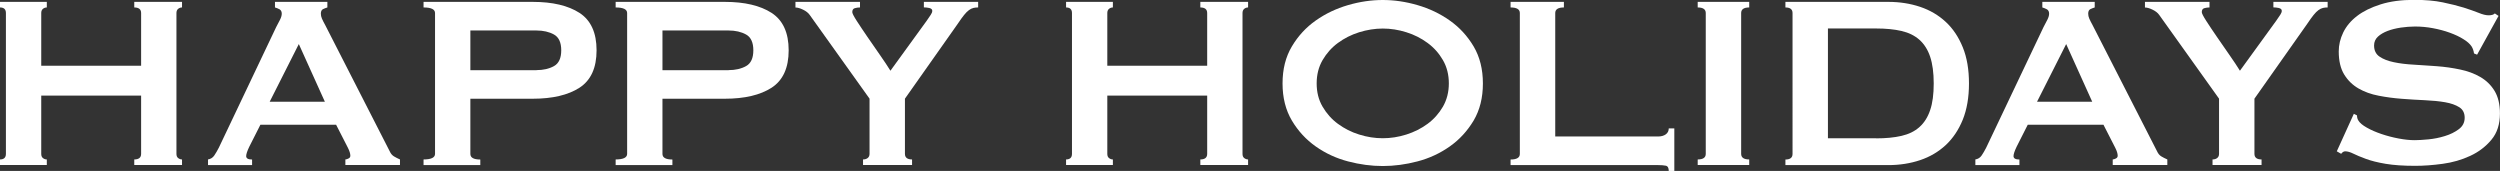
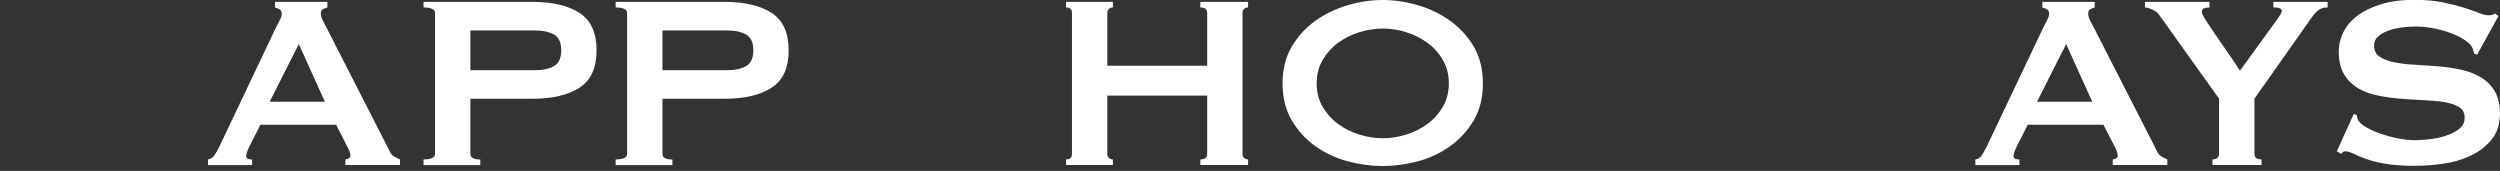
<svg xmlns="http://www.w3.org/2000/svg" id="_レイヤー_1" data-name="レイヤー 1" viewBox="0 0 372.21 25.45">
  <rect x="0" y="0" width="372.21" height="25.45" fill="#333333" stroke="none" />
  <defs>
    <style>
      .cls-1 {
        fill: #fff;
      }
    </style>
  </defs>
-   <path class="cls-1" d="M21.01,1.94c0-.55-.34-.83-1.02-.83V.28h7.11v.83c-.22,0-.41.07-.58.21s-.25.35-.25.62v20.97c0,.28.08.49.25.62s.36.21.58.21v.83h-7.11v-.83c.68,0,1.02-.28,1.02-.83v-8.68H6.14v8.68c0,.28.08.49.25.62.17.14.36.21.58.21v.83H0v-.83c.58,0,.88-.28.88-.83V1.94c0-.55-.29-.83-.88-.83V.28h6.97v.83c-.21,0-.41.07-.58.21-.17.14-.25.35-.25.62v7.85h14.87V1.94Z" />
  <path class="cls-1" d="M30.96,23.74c.4-.06.72-.26.95-.6s.45-.72.67-1.15l8.54-17.96c.21-.4.41-.77.58-1.11s.25-.63.25-.88c0-.31-.11-.52-.32-.65-.22-.12-.45-.21-.69-.28V.28h7.8v.83c-.21.06-.43.15-.65.25-.21.11-.32.33-.32.67,0,.25.05.49.16.74s.27.57.49.97l9.61,18.8c.15.34.36.58.62.74.26.16.56.31.9.46v.83h-8.13v-.83c.12,0,.28-.05.46-.14.19-.09.28-.23.28-.41,0-.31-.12-.71-.37-1.2l-1.75-3.42h-11.27l-1.66,3.28c-.31.65-.46,1.11-.46,1.39,0,.34.29.51.88.51v.83h-6.56v-.83ZM48.37,15.15l-3.88-8.59-4.34,8.59h8.22Z" />
  <path class="cls-1" d="M63.06,24.57v-.83c1.14,0,1.71-.28,1.71-.83V1.94c0-.55-.57-.83-1.71-.83V.28h16.25c2.96,0,5.28.55,6.97,1.64,1.69,1.1,2.54,2.95,2.54,5.57s-.85,4.47-2.54,5.57c-1.69,1.09-4.02,1.64-6.97,1.64h-9.28v8.22c0,.55.49.83,1.48.83v.83h-8.45ZM79.87,10.44c1.02,0,1.89-.2,2.61-.6.72-.4,1.08-1.19,1.08-2.35s-.36-1.95-1.08-2.35-1.59-.6-2.61-.6h-9.84v5.91h9.84Z" />
  <path class="cls-1" d="M91.66,24.57v-.83c1.14,0,1.71-.28,1.71-.83V1.94c0-.55-.57-.83-1.71-.83V.28h16.25c2.96,0,5.28.55,6.97,1.64,1.69,1.1,2.54,2.95,2.54,5.57s-.85,4.47-2.54,5.57c-1.69,1.09-4.02,1.64-6.97,1.64h-9.28v8.22c0,.55.49.83,1.48.83v.83h-8.45ZM108.47,10.44c1.02,0,1.89-.2,2.61-.6.72-.4,1.08-1.19,1.08-2.35s-.36-1.95-1.08-2.35-1.59-.6-2.61-.6h-9.84v5.91h9.84Z" />
-   <path class="cls-1" d="M128.04.28v.83c-.28,0-.54.04-.78.11s-.37.27-.37.58c0,.19.22.62.67,1.32.45.69.97,1.48,1.57,2.35.6.88,1.23,1.78,1.87,2.7.65.93,1.17,1.71,1.57,2.36l5.4-7.44c.24-.37.45-.66.6-.88s.23-.42.23-.6c0-.21-.15-.35-.44-.42-.29-.06-.56-.09-.81-.09V.28h8.08v.83c-.25,0-.48.02-.69.07-.21.05-.44.15-.67.32s-.48.41-.74.74-.58.76-.95,1.32l-7.85,11.13v8.22c0,.55.36.83,1.06.83v.83h-7.3v-.83c.28,0,.51-.07.69-.21.18-.14.28-.34.28-.62v-8.22l-8.91-12.47c-.22-.31-.55-.57-.99-.78-.45-.22-.82-.32-1.13-.32V.28h9.6Z" />
  <g>
    <path class="cls-1" d="M179.73,1.94c0-.55-.34-.83-1.02-.83V.28h7.11v.83c-.22,0-.41.07-.58.21s-.25.35-.25.62v20.97c0,.28.08.49.25.62s.36.21.58.21v.83h-7.11v-.83c.68,0,1.02-.28,1.02-.83v-8.68h-14.87v8.68c0,.28.08.49.25.62.17.14.36.21.58.21v.83h-6.97v-.83c.58,0,.88-.28.88-.83V1.94c0-.55-.29-.83-.88-.83V.28h6.97v.83c-.21,0-.41.07-.58.21-.17.14-.25.35-.25.62v7.85h14.87V1.94Z" />
    <path class="cls-1" d="M205.87,0c1.69,0,3.42.25,5.17.76,1.76.51,3.36,1.27,4.8,2.29,1.45,1.02,2.63,2.3,3.56,3.86.92,1.56,1.38,3.39,1.38,5.52s-.46,3.96-1.38,5.52c-.93,1.55-2.11,2.84-3.56,3.86-1.45,1.02-3.05,1.76-4.8,2.22-1.75.46-3.48.69-5.17.69s-3.42-.23-5.17-.69-3.35-1.2-4.8-2.22c-1.45-1.02-2.63-2.3-3.56-3.86-.92-1.55-1.39-3.39-1.39-5.52s.46-3.96,1.39-5.52c.92-1.55,2.11-2.84,3.56-3.86,1.45-1.02,3.05-1.78,4.8-2.29s3.48-.76,5.17-.76ZM205.87,4.25c-1.17,0-2.34.19-3.51.55-1.17.37-2.22.9-3.16,1.59-.94.69-1.7,1.55-2.29,2.56-.59,1.02-.88,2.17-.88,3.47s.29,2.45.88,3.46,1.35,1.87,2.29,2.56c.94.69,1.99,1.23,3.16,1.59,1.17.37,2.34.55,3.51.55s2.34-.18,3.51-.55c1.17-.37,2.22-.9,3.16-1.59.94-.69,1.7-1.55,2.29-2.56.58-1.02.88-2.17.88-3.46s-.29-2.45-.88-3.47c-.59-1.02-1.35-1.87-2.29-2.56-.94-.69-1.99-1.23-3.16-1.59-1.17-.37-2.34-.55-3.51-.55Z" />
-     <path class="cls-1" d="M248.45,25.45c0-.46-.15-.72-.44-.78-.29-.06-.67-.09-1.13-.09h-21.98v-.83c.92,0,1.38-.28,1.38-.83V1.94c0-.55-.46-.83-1.38-.83V.28h7.94v.83c-.86,0-1.29.28-1.29.83v18.38h15.33c.46,0,.84-.11,1.13-.32.29-.21.44-.51.44-.88h.83v6.33h-.83Z" />
-     <path class="cls-1" d="M252.76,23.74c.8,0,1.2-.28,1.2-.83V1.94c0-.55-.4-.83-1.2-.83V.28h7.67v.83c-.8,0-1.2.28-1.2.83v20.97c0,.55.4.83,1.2.83v.83h-7.67v-.83Z" />
-     <path class="cls-1" d="M281.15.28c1.69,0,3.27.25,4.73.74,1.46.49,2.73,1.24,3.81,2.24,1.08,1,1.92,2.26,2.54,3.79.62,1.52.92,3.32.92,5.38s-.31,3.86-.92,5.38c-.62,1.52-1.46,2.78-2.54,3.79-1.08,1-2.35,1.75-3.81,2.24-1.46.49-3.04.74-4.73.74h-15.33v-.83c.71,0,1.06-.28,1.06-.83V1.94c0-.55-.35-.83-1.06-.83V.28h15.33ZM279.31,20.6c1.45,0,2.71-.12,3.79-.37,1.08-.25,1.97-.68,2.68-1.32.71-.63,1.24-1.47,1.59-2.52.36-1.04.53-2.37.53-3.97s-.18-2.92-.53-3.97c-.35-1.05-.89-1.89-1.59-2.52-.71-.63-1.6-1.07-2.68-1.32-1.08-.25-2.34-.37-3.79-.37h-7.16v16.35h7.16Z" />
    <path class="cls-1" d="M294.09,23.74c.4-.06.72-.26.95-.6s.45-.72.67-1.15l8.54-17.96c.21-.4.41-.77.58-1.11s.25-.63.25-.88c0-.31-.11-.52-.32-.65-.22-.12-.45-.21-.69-.28V.28h7.8v.83c-.21.06-.43.15-.65.25-.21.11-.32.33-.32.67,0,.25.05.49.16.74s.27.57.49.97l9.61,18.8c.15.34.36.58.62.74.26.16.56.31.9.46v.83h-8.13v-.83c.12,0,.28-.05.46-.14.19-.09.28-.23.28-.41,0-.31-.12-.71-.37-1.2l-1.75-3.42h-11.27l-1.66,3.28c-.31.65-.46,1.11-.46,1.39,0,.34.29.51.88.51v.83h-6.56v-.83ZM311.5,15.15l-3.88-8.59-4.34,8.59h8.22Z" />
    <path class="cls-1" d="M328.96.28v.83c-.28,0-.54.04-.78.11s-.37.27-.37.58c0,.19.22.62.67,1.32s.97,1.48,1.57,2.35c.6.88,1.23,1.78,1.87,2.7.65.93,1.17,1.71,1.57,2.36l5.4-7.44c.24-.37.45-.66.6-.88s.23-.42.23-.6c0-.21-.15-.35-.44-.42-.29-.06-.56-.09-.81-.09V.28h8.08v.83c-.25,0-.48.02-.69.07-.21.05-.44.15-.67.32s-.48.41-.74.74-.58.76-.95,1.32l-7.85,11.13v8.22c0,.55.36.83,1.06.83v.83h-7.3v-.83c.28,0,.51-.07.69-.21.18-.14.28-.34.28-.62v-8.22l-8.91-12.47c-.22-.31-.55-.57-.99-.78-.45-.22-.82-.32-1.13-.32V.28h9.6Z" />
    <path class="cls-1" d="M350.46,16.95l.46.23c0,.28.06.53.19.74.21.37.64.73,1.27,1.08.63.36,1.35.67,2.17.95.82.28,1.67.5,2.56.67s1.69.25,2.4.25c.52,0,1.2-.04,2.03-.12.83-.08,1.65-.24,2.45-.49.8-.24,1.49-.58,2.08-1.02.58-.43.88-1,.88-1.71s-.27-1.23-.81-1.57c-.54-.34-1.25-.59-2.12-.74s-1.88-.25-3-.3c-1.12-.05-2.27-.12-3.44-.21-1.17-.09-2.32-.24-3.44-.46-1.12-.21-2.13-.58-3-1.08-.88-.51-1.59-1.2-2.13-2.08-.54-.88-.81-2.02-.81-3.44,0-.95.22-1.89.67-2.82.45-.92,1.13-1.74,2.06-2.45.92-.71,2.09-1.28,3.51-1.73,1.42-.45,3.08-.67,4.99-.67,1.63,0,3.05.12,4.25.37,1.2.25,2.24.51,3.12.78.88.28,1.61.54,2.22.78.6.25,1.1.37,1.5.37.43,0,.74-.09.92-.28l.55.37-3.19,5.77-.46-.18c-.06-.43-.19-.78-.37-1.06-.25-.37-.65-.73-1.23-1.08-.57-.36-1.24-.67-2.01-.95-.77-.28-1.6-.5-2.5-.67-.89-.17-1.78-.25-2.68-.25-.68,0-1.38.06-2.1.16-.72.11-1.38.27-1.96.49-.58.22-1.07.5-1.45.85-.39.36-.58.8-.58,1.32,0,.74.27,1.29.81,1.66.54.37,1.25.65,2.12.83.88.19,1.88.31,3,.37,1.12.06,2.27.14,3.44.23,1.17.09,2.31.25,3.44.49,1.12.23,2.12.6,3,1.11.88.51,1.59,1.19,2.12,2.06s.81,1.98.81,3.37c0,1.6-.42,2.91-1.27,3.92-.85,1.02-1.9,1.82-3.16,2.4-1.26.59-2.63.98-4.09,1.18-1.46.2-2.83.3-4.09.3-1.75,0-3.22-.1-4.41-.3-1.19-.2-2.17-.45-2.95-.74-.79-.29-1.41-.55-1.87-.78s-.86-.34-1.2-.34c-.21,0-.41.12-.6.37l-.65-.37,2.54-5.59Z" />
  </g>
</svg>